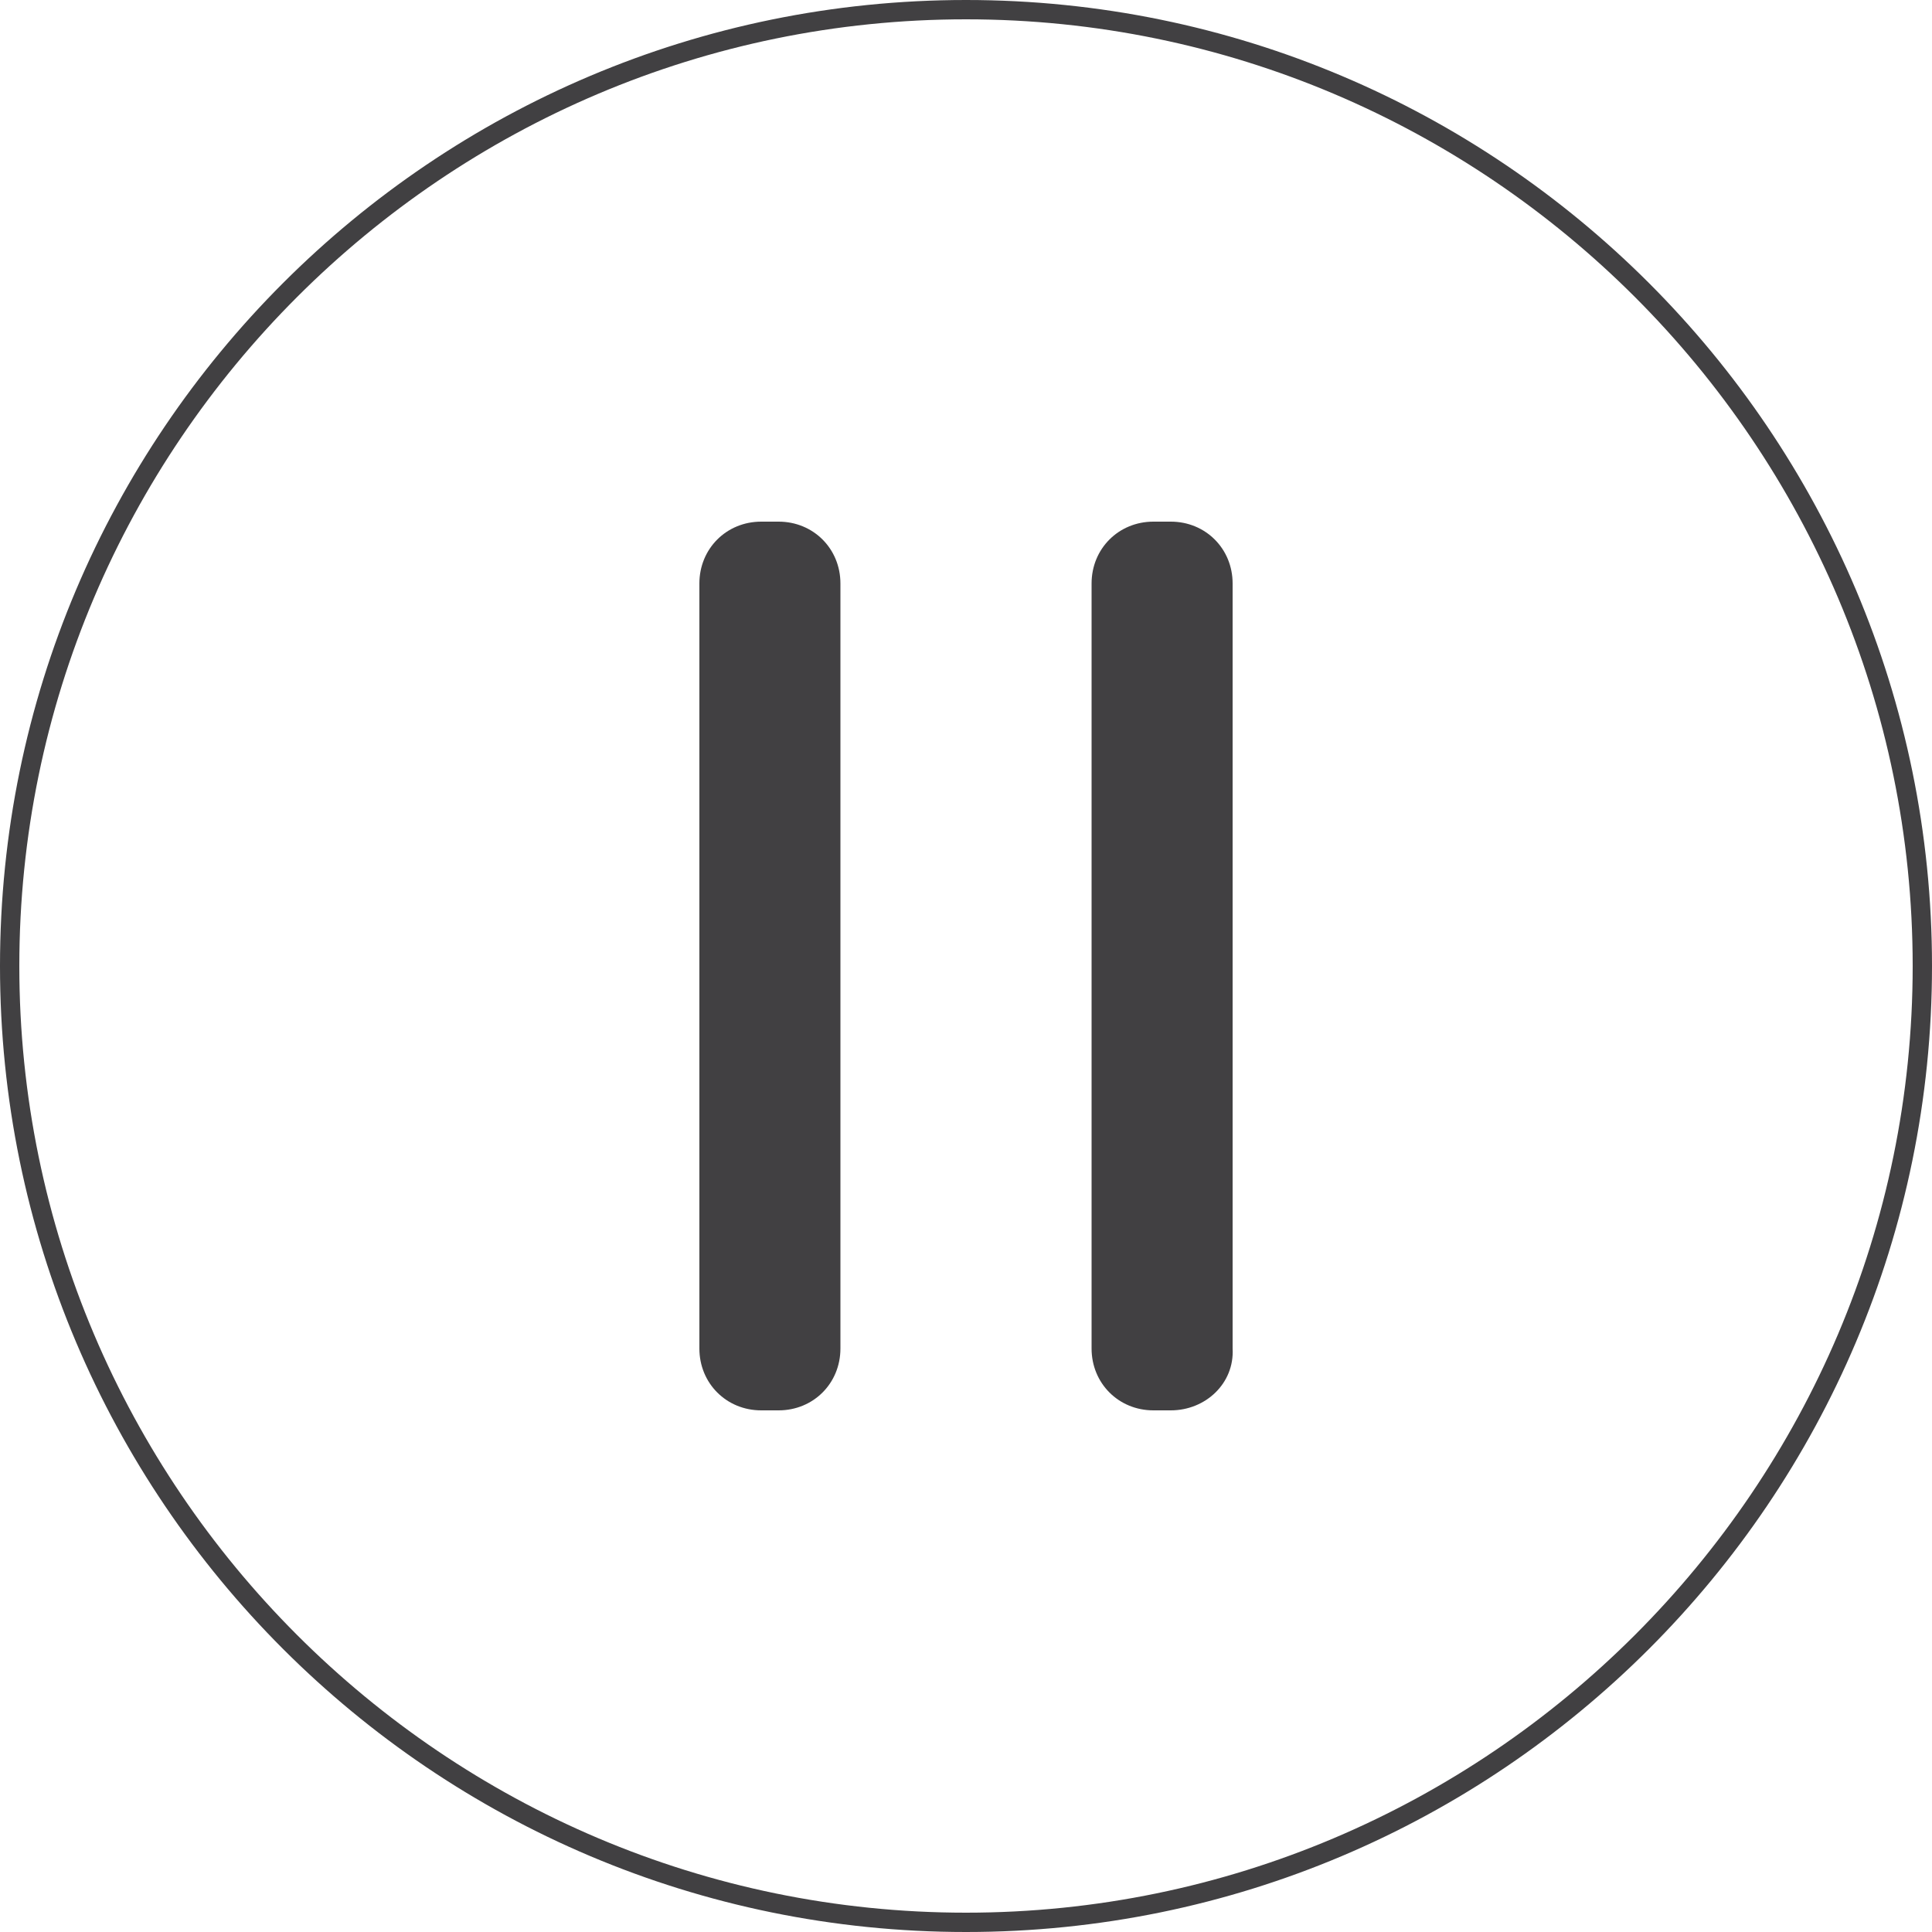
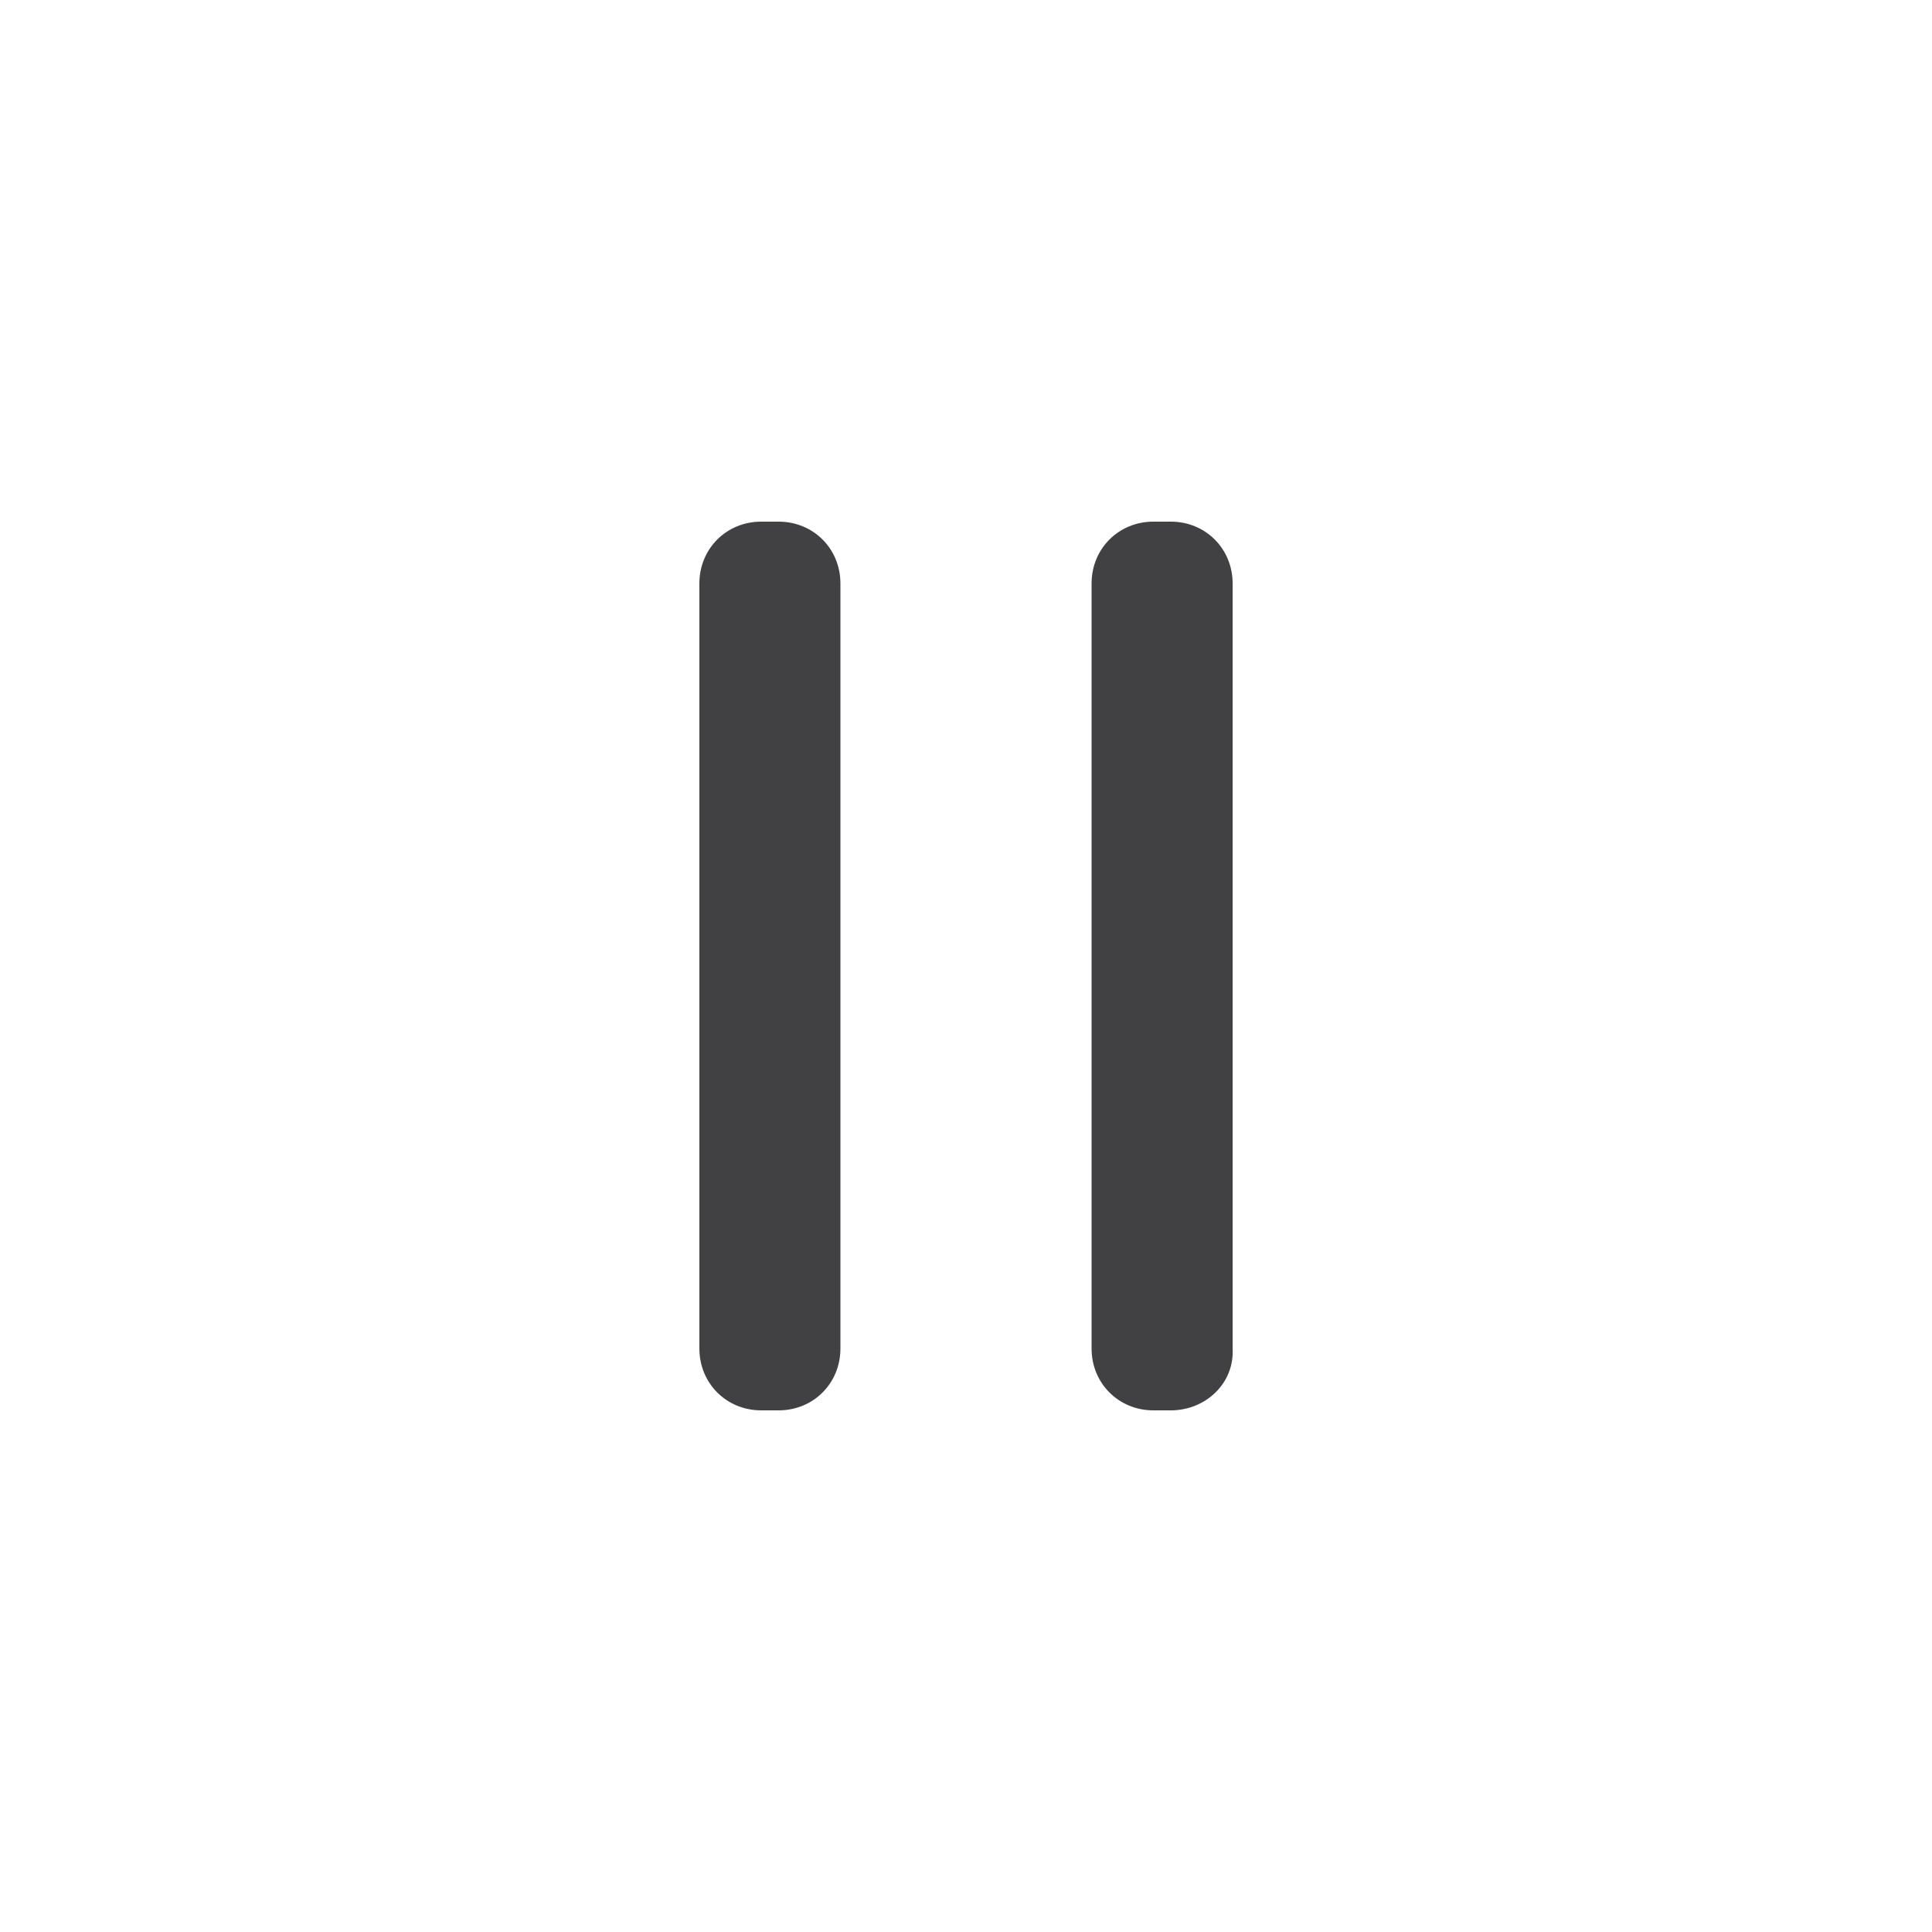
<svg xmlns="http://www.w3.org/2000/svg" version="1.1" x="0px" y="0px" viewBox="0 0 100 100" style="enable-background:new 0 0 100 100;" xml:space="preserve">
  <style type="text/css">
	.st0{display:none;}
	.st1{display:inline;}
	.st2{fill:#414042;}
</style>
  <g id="Layer_1" class="st0">
    <g id="Layer_2_00000129926114354859904540000008898504139579460282_" class="st1">
      <g id="Layer_1-2">
        <path class="st2" d="M50,100C22.4,100,0,77.6,0,50S22.4,0,50,0s50,22.4,50,50S77.6,100,50,100z M50,1C23,1,1,23,1,50s22,49,49,49     s49-22,49-49S77,1,50,1z" />
      </g>
    </g>
    <g class="st1">
      <path class="st2" d="M72.6,57.8c0-0.9,0-1.9,0-2.8c0-0.9,0-1.7-0.4-2.5c-0.3-0.8-0.8-1.6-1.5-2.2c-0.7-0.6-1.5-1.1-2.4-1.3    c-1-0.2-2.1-0.2-3,0.2c-0.2,0.1-0.5,0.2-0.7,0.3c-0.5-0.7-1.1-1.3-1.9-1.7c-1.6-0.9-3.5-0.8-5.2,0c-0.2,0.1-0.4,0.2-0.6,0.4    c-0.8-0.7-1.7-1.2-2.7-1.4c-0.8-0.2-1.7-0.2-2.5,0c0-3,0.1-5.9,0.2-8.9c0-1-0.2-1.9-0.6-2.8c-0.3-0.7-0.8-1.4-1.4-1.9    c-1.2-1.1-2.9-1.8-4.5-1.7c-1.6,0.1-3.1,0.8-4.2,2c-0.6,0.6-1,1.3-1.3,2.2c-0.3,0.8-0.3,1.6-0.3,2.5c0,3.9,0.1,7.7,0.1,11.6    c0,1.9,0,3.8,0.1,5.8c0,1.3,0,2.6,0,4c-0.3-0.2-0.6-0.5-0.9-0.7c-0.6-0.5-1.2-0.9-1.7-1.4c-0.6-0.5-1.1-1-1.7-1.3    c-0.7-0.3-1.4-0.5-2.2-0.5s-1.4,0.2-2.1,0.5c-1.3,0.6-2.2,1.7-2.7,3c-0.6,1.6-0.3,3.3,0.5,4.7c0.3,0.6,0.7,1.1,1.1,1.6    c0.4,0.6,0.8,1.2,1.2,1.8c1.6,2.3,3.2,4.7,4.9,7c1.7,2.2,3.5,4.4,5.5,6.3c2.1,1.9,4.4,3.4,7.1,4.3c5,1.8,10.9,1.2,15.4-1.7    c4-2.5,6.9-6.8,7.8-11.4c0.2-0.8,0.3-1.6,0.3-2.4C72.8,65.4,72.5,61.6,72.6,57.8z M69.4,65.8c0,1.1-0.1,2.3-0.2,3.4    c0,0.3-0.1,0.5-0.1,0.8c-0.2,1.3-0.5,2.6-1,3.8C67.6,74.9,67,76,66.2,77s-1.6,1.8-2.6,2.6c-1,0.7-2,1.3-3.1,1.8    c-1.2,0.5-2.5,0.8-3.8,1s-2.7,0.2-4,0s-2.6-0.6-3.9-1.1c-1.3-0.6-2.5-1.3-3.6-2.1c-2.3-1.8-4.3-4.1-6.1-6.4    c-2.1-2.9-4-5.9-6.1-8.8c-0.5-0.7-1.1-1.4-1.5-2.2c-0.1-0.2-0.1-0.4-0.2-0.6c0-0.2,0-0.3,0-0.5s0.1-0.3,0.1-0.5    c0.1-0.2,0.2-0.3,0.3-0.5c0.1-0.2,0.3-0.3,0.4-0.4c0.2-0.1,0.3-0.2,0.5-0.3s0.3-0.1,0.5-0.1c0.1,0,0.3,0,0.4,0    c0.1,0,0.3,0.1,0.4,0.1c0.2,0.1,0.4,0.2,0.5,0.3c0.9,0.7,1.8,1.4,2.7,2.2c1,0.8,2,1.6,3,2.4c0.2,0.2,0.4,0.3,0.7,0.4    s0.7,0.1,1-0.1c0.6-0.3,0.9-0.8,1-1.5c0.1-1.7,0.2-3.3,0.1-5c0-1.7,0-3.4-0.1-5.1c0-3.4-0.1-6.8-0.1-10.2c0-1,0-1.9,0-2.9    c0-0.5,0-0.9,0-1.4c0-0.3,0-0.6,0-0.9c0-0.2,0.1-0.4,0.2-0.6c0.1-0.2,0.2-0.4,0.3-0.6c0.2-0.2,0.4-0.4,0.6-0.6    c0.2-0.2,0.5-0.3,0.7-0.4c0.3-0.1,0.5-0.2,0.8-0.2c0.2,0,0.5,0,0.7,0s0.5,0.1,0.7,0.2c0.3,0.1,0.5,0.3,0.8,0.5    c0.2,0.2,0.4,0.4,0.6,0.6c0.1,0.2,0.2,0.4,0.3,0.6c0.1,0.2,0.1,0.4,0.2,0.7c0.1,0.7,0,1.4,0,2c0,0.8,0,1.6,0,2.4    c0,1.6-0.1,3.3-0.1,4.9c0,0.9,0,1.9,0,2.8c0,0.6,0.4,1.2,1,1.5s1.3,0.1,1.7-0.3c0.1,0,0.1-0.1,0.2-0.1c0.2-0.1,0.4-0.3,0.6-0.4    c0.2-0.1,0.4-0.1,0.6-0.2c0.2,0,0.5,0,0.7,0s0.5,0.1,0.7,0.2c0.2,0.1,0.4,0.2,0.6,0.3c0.2,0.1,0.3,0.3,0.5,0.5    c0.1,0.2,0.2,0.3,0.3,0.5c0.3,0.5,0.8,0.8,1.4,0.8c0.5,0,0.9-0.2,1.2-0.6l0,0c0,0,0,0,0.1-0.1c0.2-0.2,0.3-0.4,0.5-0.5    s0.4-0.2,0.6-0.3c0.2-0.1,0.4-0.1,0.6-0.2c0.2,0,0.4,0,0.6,0c0.2,0,0.4,0.1,0.6,0.2c0.2,0.1,0.4,0.2,0.5,0.3    c0.2,0.1,0.3,0.3,0.5,0.5c0.1,0.2,0.3,0.4,0.4,0.6c0.1,0.2,0.1,0.3,0.2,0.5c0.1,0.6,0.7,1.1,1.3,1.1c0.3,0,0.6,0,0.8-0.1    c0.3-0.1,0.5-0.3,0.6-0.5l-0.1,0.1c0.2-0.2,0.3-0.4,0.5-0.6c0.2-0.1,0.3-0.2,0.5-0.3s0.4-0.1,0.6-0.2c0.2,0,0.4,0,0.5,0    c0.2,0,0.3,0.1,0.5,0.1c0.2,0.1,0.3,0.2,0.5,0.3c0.1,0.1,0.3,0.3,0.4,0.4c0.1,0.2,0.2,0.4,0.3,0.5c0.1,0.2,0.1,0.4,0.2,0.7    c0.1,0.9,0,1.7,0,2.6c0,1,0,2,0,3C69.4,61.8,69.5,63.8,69.4,65.8z" />
      <path class="st2" d="M44.2,21.5c0,0.2,0,0.4,0.1,0.6s0.2,0.4,0.3,0.5c0.1,0.2,0.3,0.3,0.5,0.3c0.2,0.1,0.4,0.1,0.6,0.1    c0.1,0,0.3,0,0.4-0.1c0.3-0.1,0.5-0.2,0.7-0.4c0.3-0.3,0.5-0.7,0.5-1.1c0-0.2,0-0.4,0-0.6c0-0.5,0-1,0-1.4c0-0.6,0-1.2,0-1.7    s0-1,0-1.5c0-0.2,0-0.5,0-0.7l0,0c0-0.2,0-0.4-0.1-0.6c-0.1-0.2-0.2-0.4-0.3-0.5c-0.1-0.2-0.3-0.3-0.5-0.3C46.2,14,46,14,45.8,14    c-0.1,0-0.3,0-0.4,0.1c-0.3,0.1-0.5,0.2-0.7,0.4c-0.3,0.3-0.5,0.7-0.5,1.1c0,0.2,0,0.4,0,0.6c0,0.5,0,1,0,1.4c0,0.6,0,1.2,0,1.7    s0,1,0,1.5C44.2,21,44.2,21.3,44.2,21.5L44.2,21.5z" />
      <path class="st2" d="M29.4,22.1c0.1,0.3,0.2,0.5,0.4,0.7c0.1,0.1,0.3,0.3,0.4,0.4c0.3,0.3,0.7,0.7,1,1c0.4,0.4,0.8,0.8,1.2,1.2    c0.4,0.4,0.7,0.7,1.1,1.1c0.2,0.2,0.3,0.3,0.5,0.5l0,0c0.1,0.2,0.3,0.3,0.5,0.3c0.2,0.1,0.4,0.1,0.6,0.1c0.2,0,0.4,0,0.6-0.1    c0.2-0.1,0.4-0.2,0.5-0.3c0.3-0.3,0.5-0.7,0.5-1.1c0-0.1,0-0.3-0.1-0.4c-0.1-0.3-0.2-0.5-0.4-0.7c-0.1-0.1-0.3-0.3-0.4-0.4    c-0.3-0.3-0.7-0.7-1-1c-0.4-0.4-0.8-0.8-1.2-1.2c-0.4-0.4-0.7-0.7-1.1-1.1c-0.2-0.2-0.3-0.3-0.5-0.5l0,0c-0.1-0.2-0.3-0.3-0.5-0.3    c-0.2-0.1-0.4-0.1-0.6-0.1s-0.4,0-0.6,0.1s-0.4,0.2-0.5,0.3c-0.3,0.3-0.5,0.7-0.5,1.1C29.4,21.8,29.4,21.9,29.4,22.1z" />
-       <path class="st2" d="M30.1,38.1c0.2,0,0.5,0,0.7,0l0,0c0.2,0,0.4,0,0.6-0.1s0.4-0.2,0.5-0.3c0.2-0.1,0.3-0.3,0.3-0.5    c0.1-0.2,0.1-0.4,0.1-0.6c0-0.1,0-0.3-0.1-0.4c-0.1-0.3-0.2-0.5-0.4-0.7c-0.3-0.3-0.7-0.5-1.1-0.5c-0.2,0-0.4,0-0.6,0    c-0.5,0-1,0-1.4,0c-0.6,0-1.2,0-1.7,0s-1,0-1.5,0c-0.2,0-0.5,0-0.7,0l0,0c-0.2,0-0.4,0-0.6,0.1s-0.4,0.2-0.5,0.3    c-0.2,0.1-0.3,0.3-0.3,0.5c-0.1,0.2-0.1,0.4-0.1,0.6c0,0.1,0,0.3,0.1,0.4c0.1,0.3,0.2,0.5,0.4,0.7c0.3,0.3,0.7,0.5,1.1,0.5    c0.2,0,0.4,0,0.6,0c0.5,0,1,0,1.4,0c0.6,0,1.2,0,1.7,0S29.6,38.1,30.1,38.1z" />
      <path class="st2" d="M55,26.5c0.1,0.2,0.2,0.4,0.3,0.5c0.3,0.3,0.7,0.5,1.1,0.5c0.1,0,0.3,0,0.4-0.1c0.3-0.1,0.5-0.2,0.7-0.4    c0.1-0.1,0.3-0.3,0.4-0.4c0.3-0.3,0.7-0.7,1-1c0.4-0.4,0.8-0.8,1.2-1.2c0.4-0.4,0.7-0.7,1.1-1.1c0.2-0.2,0.3-0.3,0.5-0.5l0,0    c0.2-0.1,0.3-0.3,0.3-0.5c0.1-0.2,0.1-0.4,0.1-0.6s0-0.4-0.1-0.6s-0.2-0.4-0.3-0.5c-0.3-0.3-0.7-0.5-1.1-0.5c-0.1,0-0.3,0-0.4,0.1    c-0.3,0.1-0.5,0.2-0.7,0.4c-0.1,0.1-0.3,0.3-0.4,0.4c-0.3,0.3-0.7,0.7-1,1c-0.4,0.4-0.8,0.8-1.2,1.2c-0.4,0.4-0.7,0.7-1.1,1.1    c-0.2,0.2-0.3,0.3-0.5,0.5l0,0c-0.2,0.1-0.3,0.3-0.3,0.5c-0.1,0.2-0.1,0.4-0.1,0.6C54.8,26.1,54.9,26.3,55,26.5z" />
      <path class="st2" d="M60.8,34.9L60.8,34.9c-0.2,0-0.4,0-0.6,0.1c-0.2,0.1-0.4,0.2-0.5,0.3c-0.2,0.1-0.3,0.3-0.3,0.5    c-0.1,0.2-0.1,0.4-0.1,0.6c0,0.1,0,0.3,0.1,0.4c0.1,0.3,0.2,0.5,0.4,0.7c0.3,0.3,0.7,0.5,1.1,0.5c0.2,0,0.4,0,0.6,0    c0.5,0,1,0,1.4,0c0.6,0,1.2,0,1.7,0s1,0,1.5,0c0.2,0,0.5,0,0.7,0l0,0c0.2,0,0.4,0,0.6-0.1s0.4-0.2,0.5-0.3    c0.2-0.1,0.3-0.3,0.3-0.5c0.1-0.2,0.1-0.4,0.1-0.6c0-0.1,0-0.3-0.1-0.4c-0.1-0.3-0.2-0.5-0.4-0.7c-0.3-0.3-0.7-0.5-1.1-0.5    c-0.2,0-0.4,0-0.6,0c-0.5,0-1,0-1.4,0c-0.6,0-1.2,0-1.7,0s-1,0-1.5,0C61.3,34.9,61.1,34.9,60.8,34.9z" />
    </g>
  </g>
  <g id="Layer_2">
    <g id="Layer_2_00000162342817943768675530000013643983196519972794_">
      <g id="Layer_1-2_00000133491983980247979110000010687318642717080978_">
-         <path class="st2" d="M50,100C22.4,100,0,77.6,0,50S22.4,0,50,0s50,22.4,50,50S77.6,100,50,100z M50,1C23,1,1,23,1,50s22,49,49,49     s49-22,49-49S77,1,50,1z" />
-       </g>
+         </g>
    </g>
    <g>
      <path class="st2" d="M40.3,73h-0.9c-1.8,0-3.2-1.4-3.2-3.2V30.2c0-1.8,1.4-3.2,3.2-3.2h0.9c1.8,0,3.2,1.4,3.2,3.2v39.6    C43.5,71.6,42.1,73,40.3,73z" />
      <path class="st2" d="M60.6,73h-0.9c-1.8,0-3.2-1.4-3.2-3.2V30.2c0-1.8,1.4-3.2,3.2-3.2h0.9c1.8,0,3.2,1.4,3.2,3.2v39.6    C63.9,71.6,62.4,73,60.6,73z" />
    </g>
  </g>
</svg>